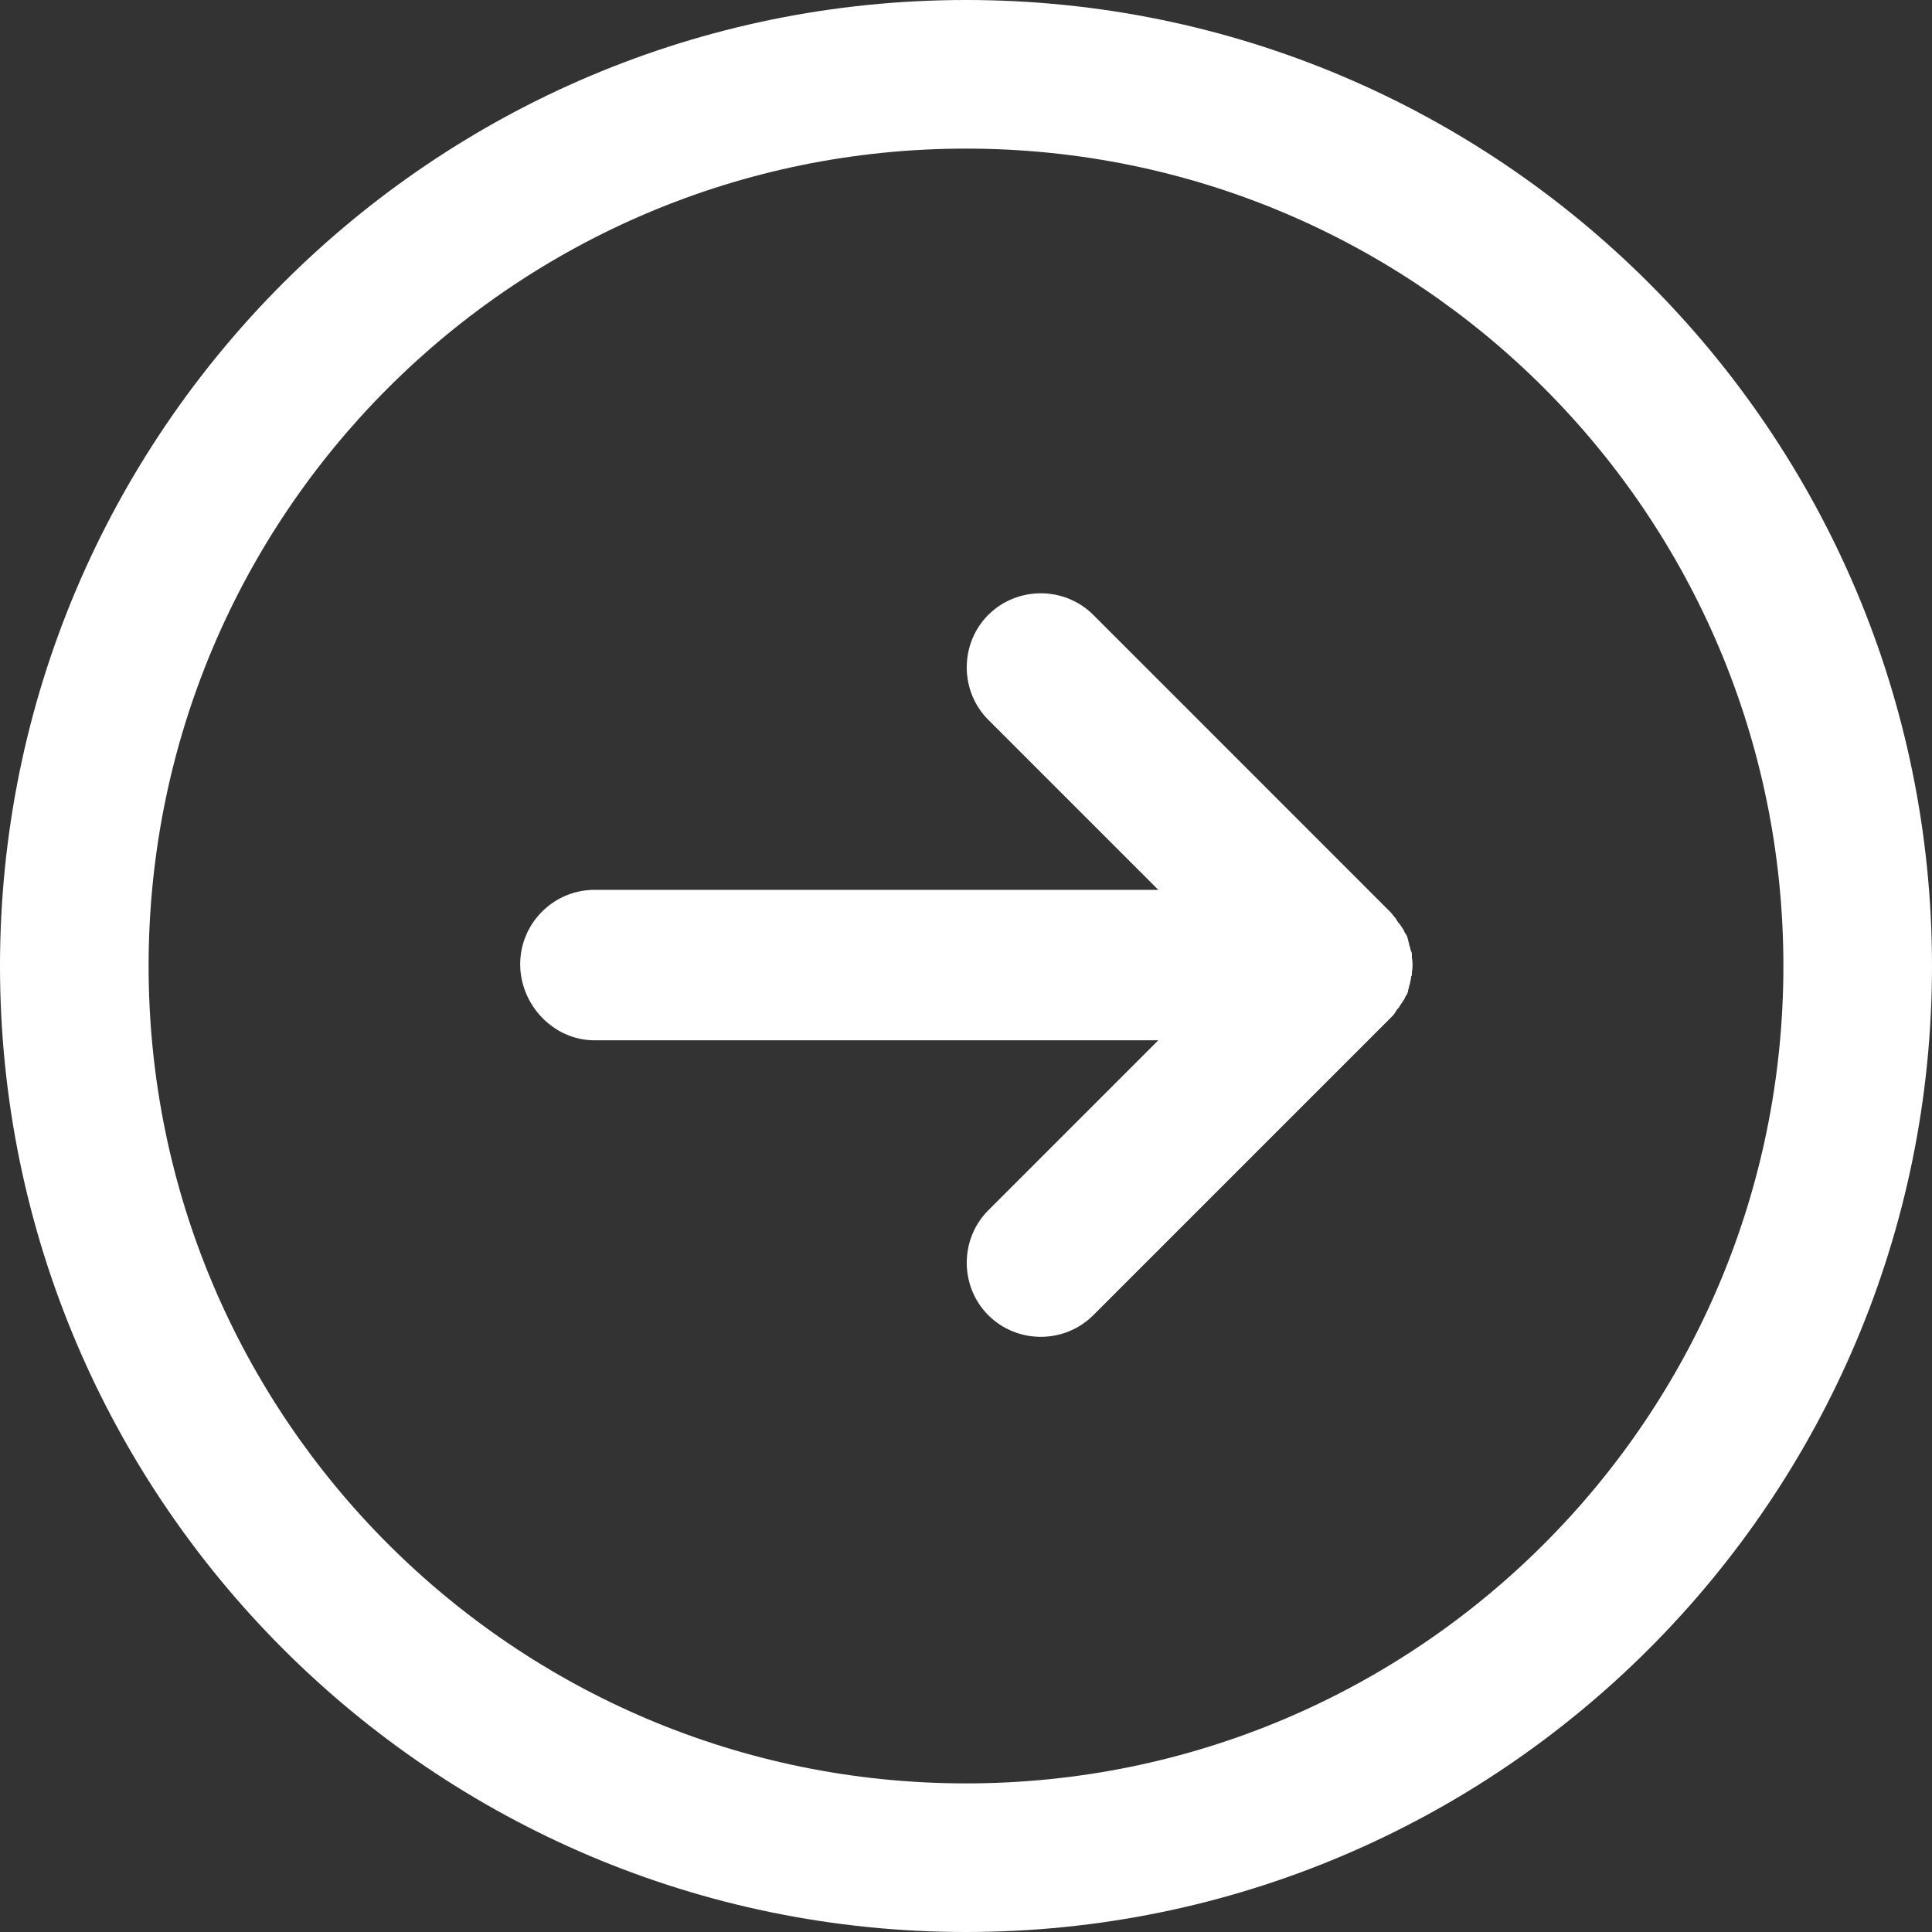
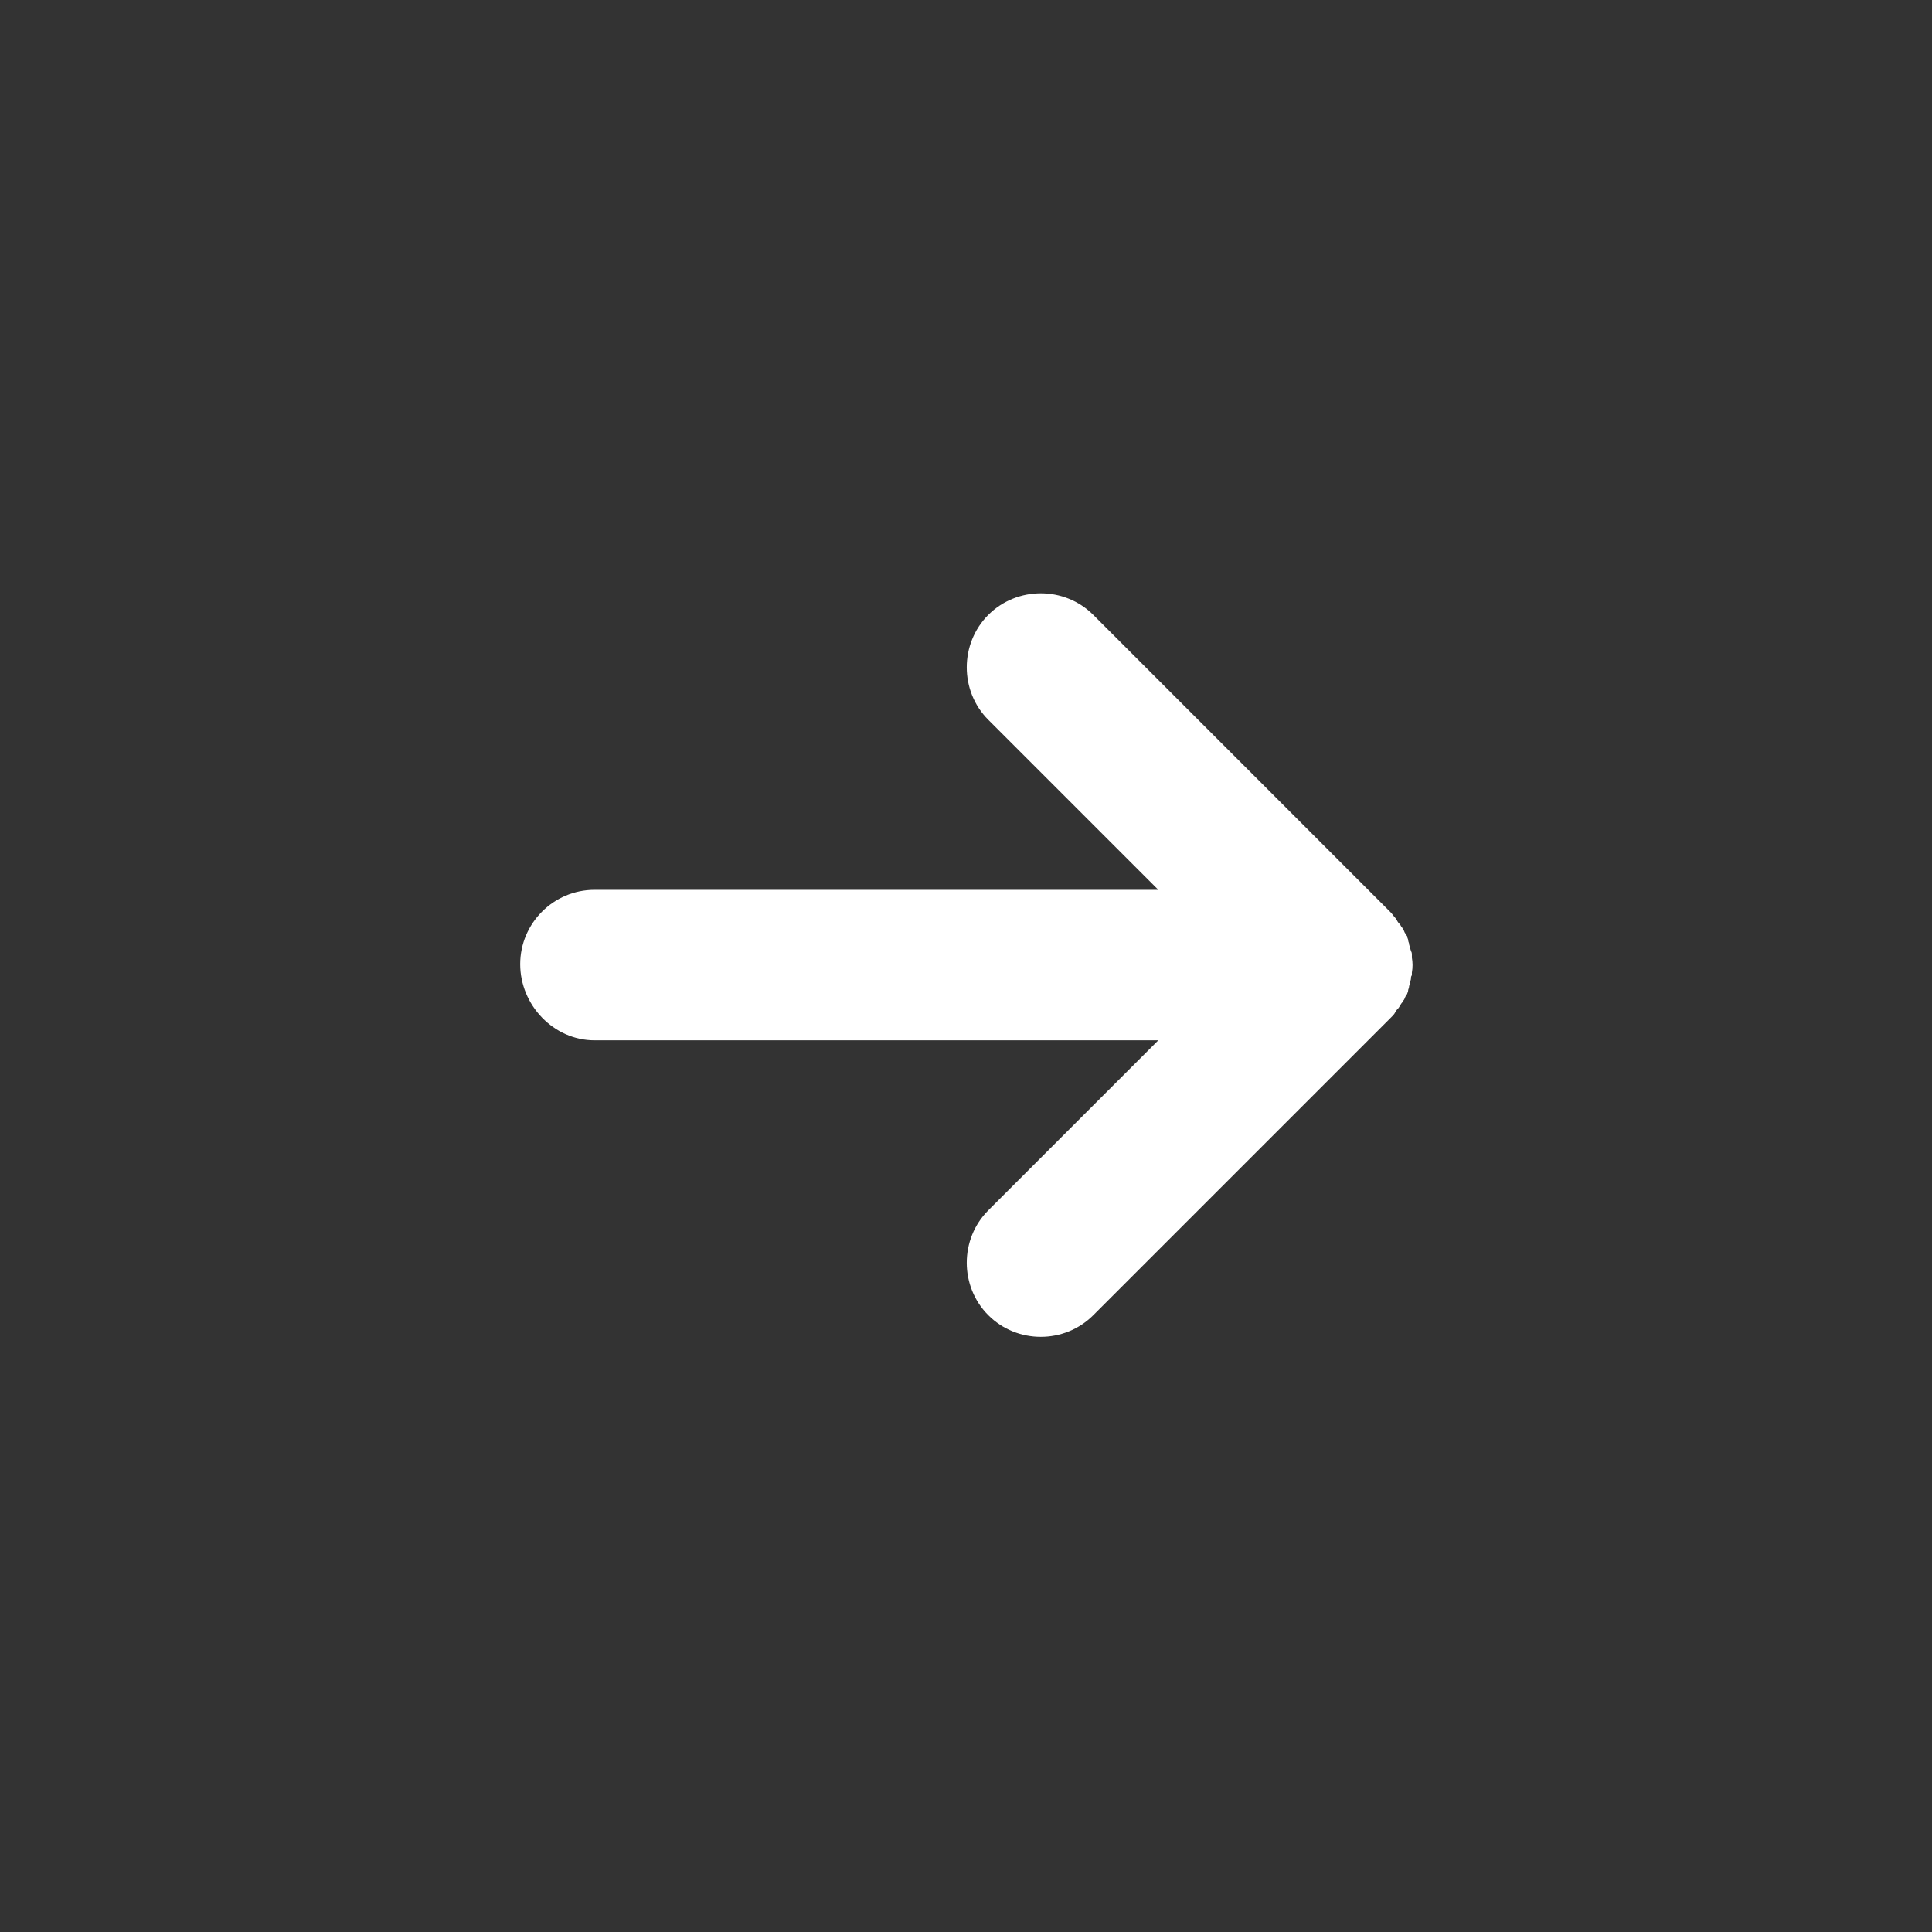
<svg xmlns="http://www.w3.org/2000/svg" width="24" height="24" viewBox="0 0 24 24" fill="none">
  <rect x="0" y="0" width="24" height="24" fill="#333333" stroke="none" />
-   <path d="M12 24C18.623 24 24 18.623 24 12C24 5.377 18.623 0 12 0C5.377 0 0 5.377 0 12C0 18.623 5.377 24 12 24ZM12 1.846C17.608 1.846 22.154 6.392 22.154 12C22.154 17.608 17.608 22.154 12 22.154C6.392 22.154 1.846 17.608 1.846 12C1.846 6.392 6.392 1.846 12 1.846Z" fill="white" />
  <path d="M7.385 12.923H14.389L12.277 15.035C11.92 15.392 11.92 15.981 12.277 16.338C12.635 16.696 13.223 16.696 13.581 16.338L17.273 12.646C17.297 12.623 17.32 12.6 17.331 12.577C17.343 12.565 17.343 12.554 17.354 12.542C17.366 12.531 17.377 12.519 17.389 12.496C17.4 12.485 17.4 12.473 17.412 12.461C17.423 12.45 17.424 12.438 17.435 12.427C17.447 12.415 17.447 12.404 17.458 12.381C17.47 12.369 17.47 12.358 17.481 12.346C17.481 12.335 17.493 12.323 17.493 12.3C17.493 12.288 17.504 12.277 17.504 12.254C17.504 12.242 17.516 12.231 17.516 12.208C17.516 12.196 17.527 12.173 17.527 12.162C17.527 12.15 17.527 12.127 17.539 12.115C17.539 12.104 17.539 12.092 17.539 12.081C17.55 12.023 17.55 11.954 17.539 11.896C17.539 11.884 17.539 11.873 17.539 11.861C17.539 11.85 17.539 11.827 17.527 11.815C17.527 11.804 17.516 11.781 17.516 11.769C17.516 11.758 17.504 11.746 17.504 11.723C17.504 11.711 17.493 11.7 17.493 11.677C17.493 11.665 17.481 11.654 17.481 11.631C17.47 11.619 17.47 11.608 17.458 11.596C17.447 11.585 17.447 11.573 17.435 11.55C17.424 11.538 17.423 11.527 17.412 11.515C17.4 11.504 17.4 11.492 17.389 11.481C17.377 11.469 17.366 11.458 17.354 11.434C17.343 11.423 17.343 11.412 17.331 11.4C17.308 11.377 17.297 11.354 17.273 11.331L13.581 7.638C13.223 7.281 12.635 7.281 12.277 7.638C11.92 7.996 11.92 8.585 12.277 8.942L14.389 11.054H7.385C6.877 11.054 6.462 11.469 6.462 11.977C6.462 12.485 6.877 12.923 7.385 12.923Z" fill="white" />
</svg>